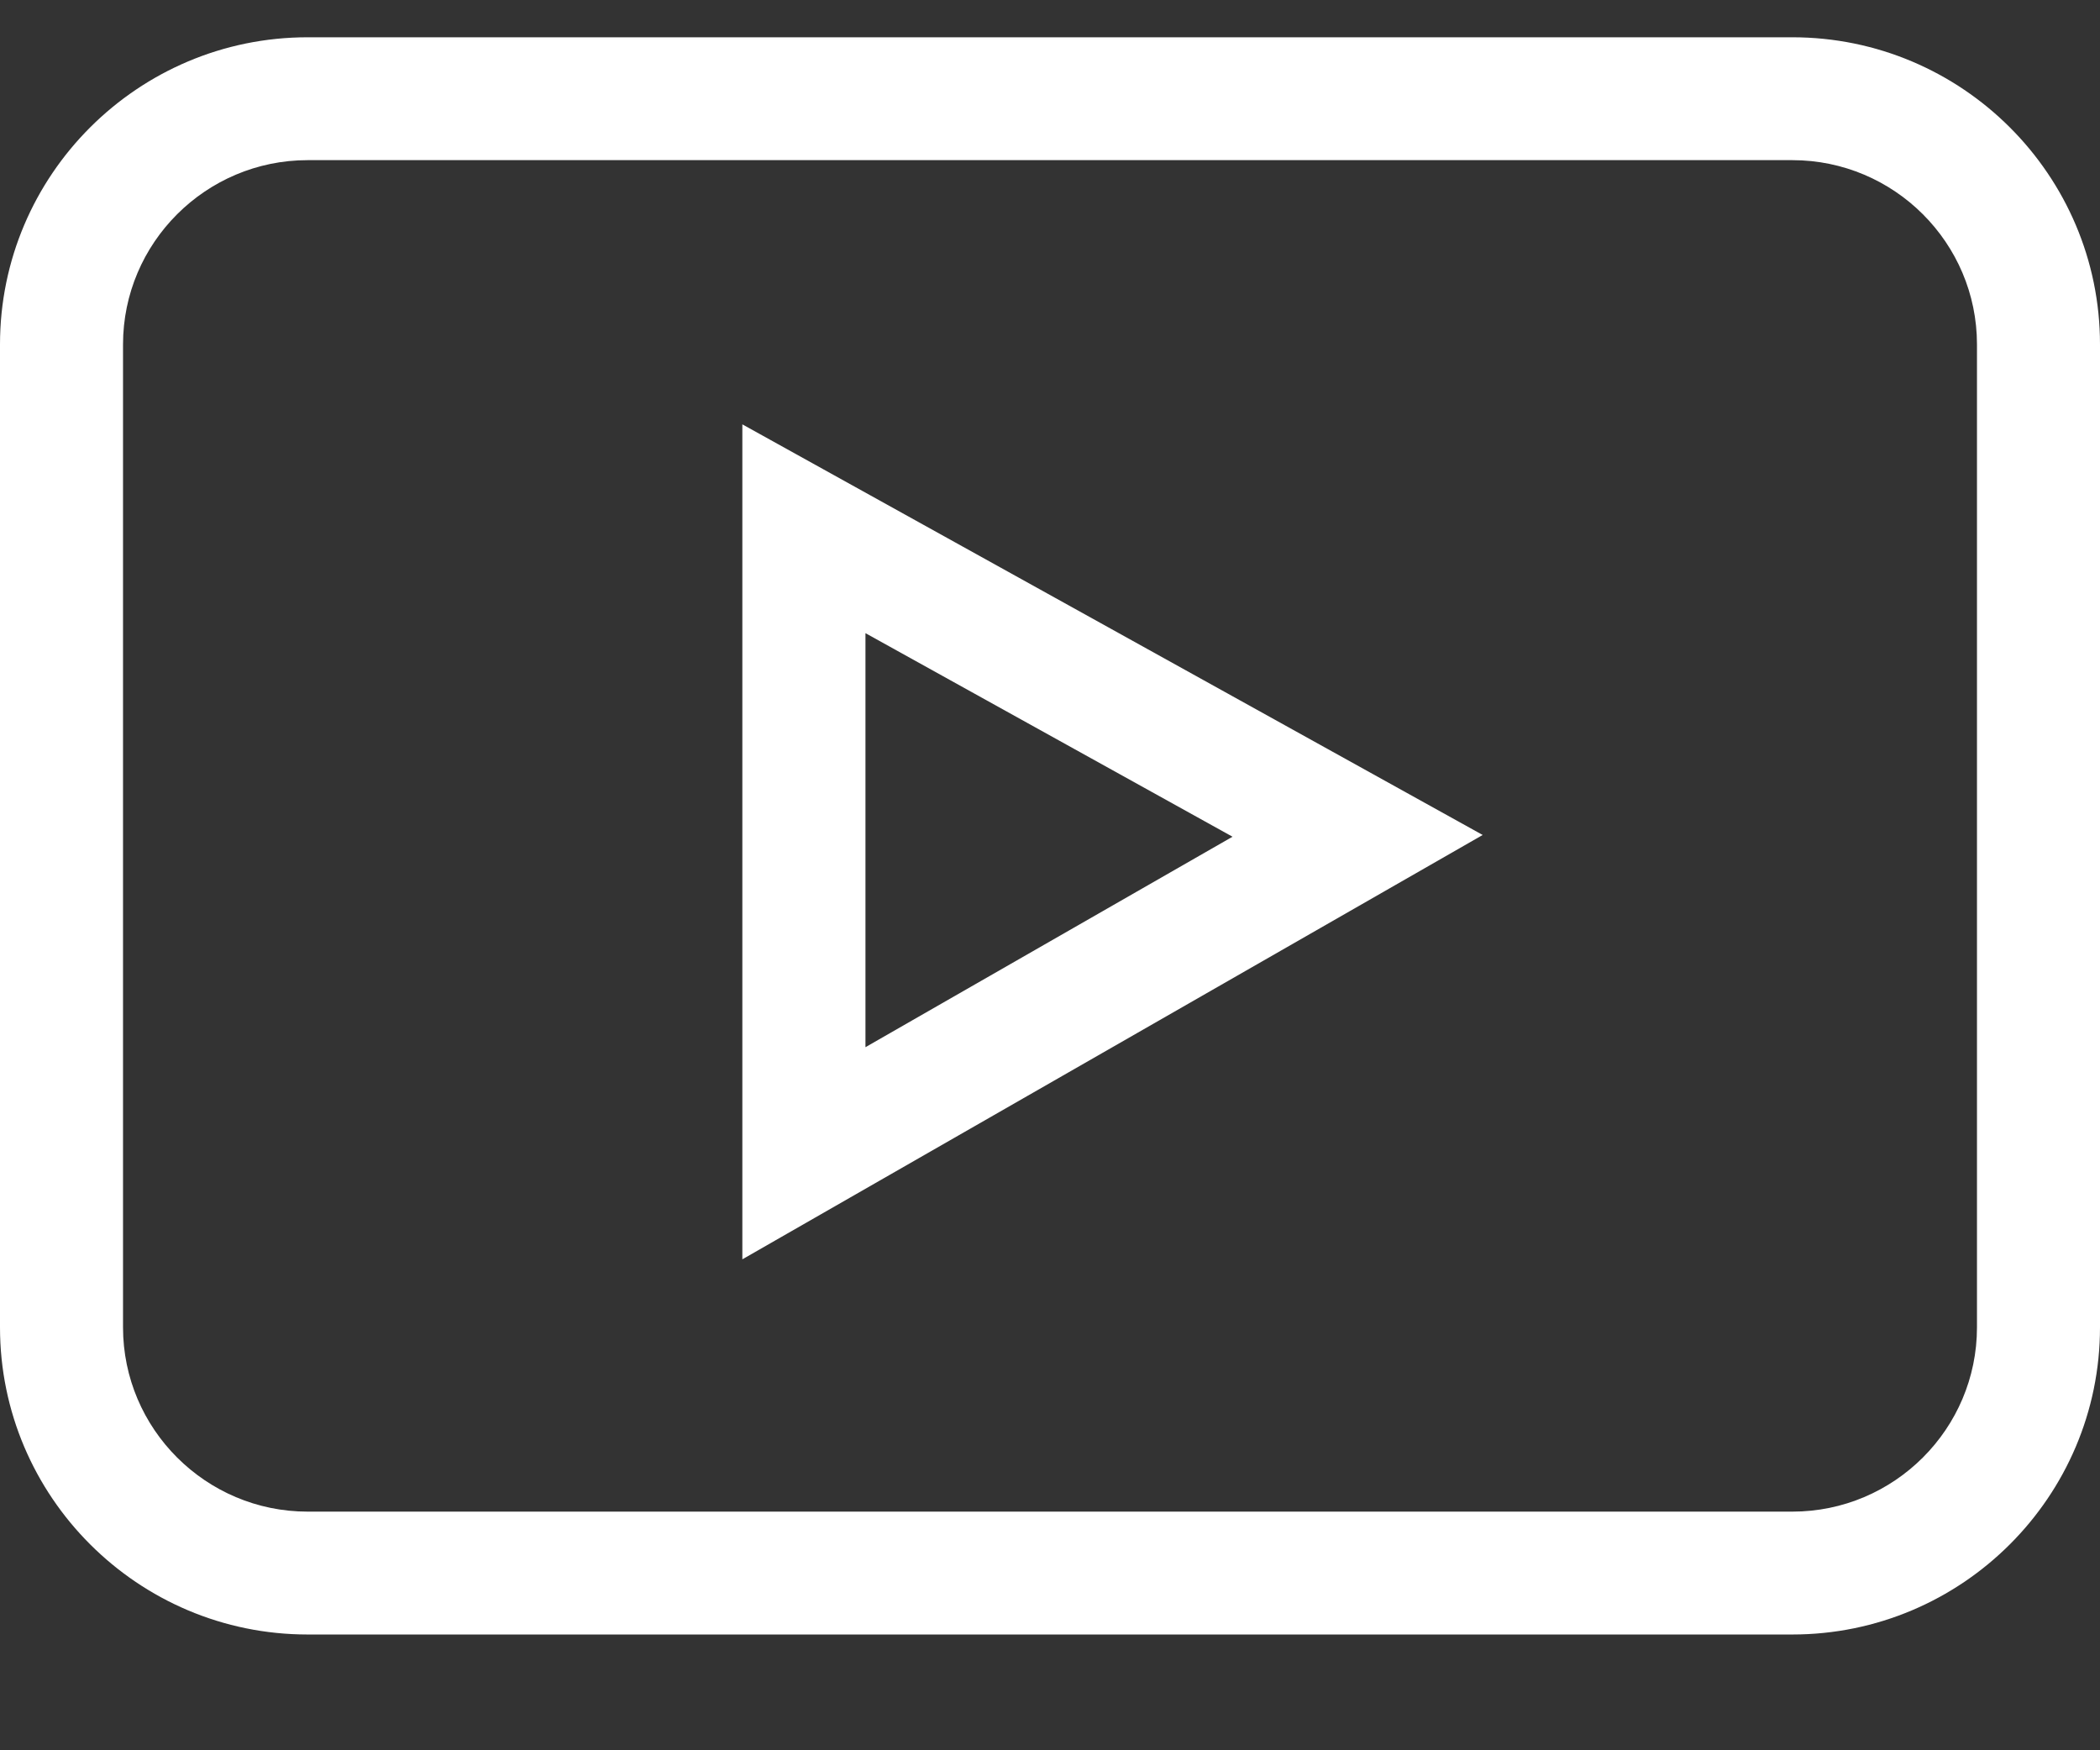
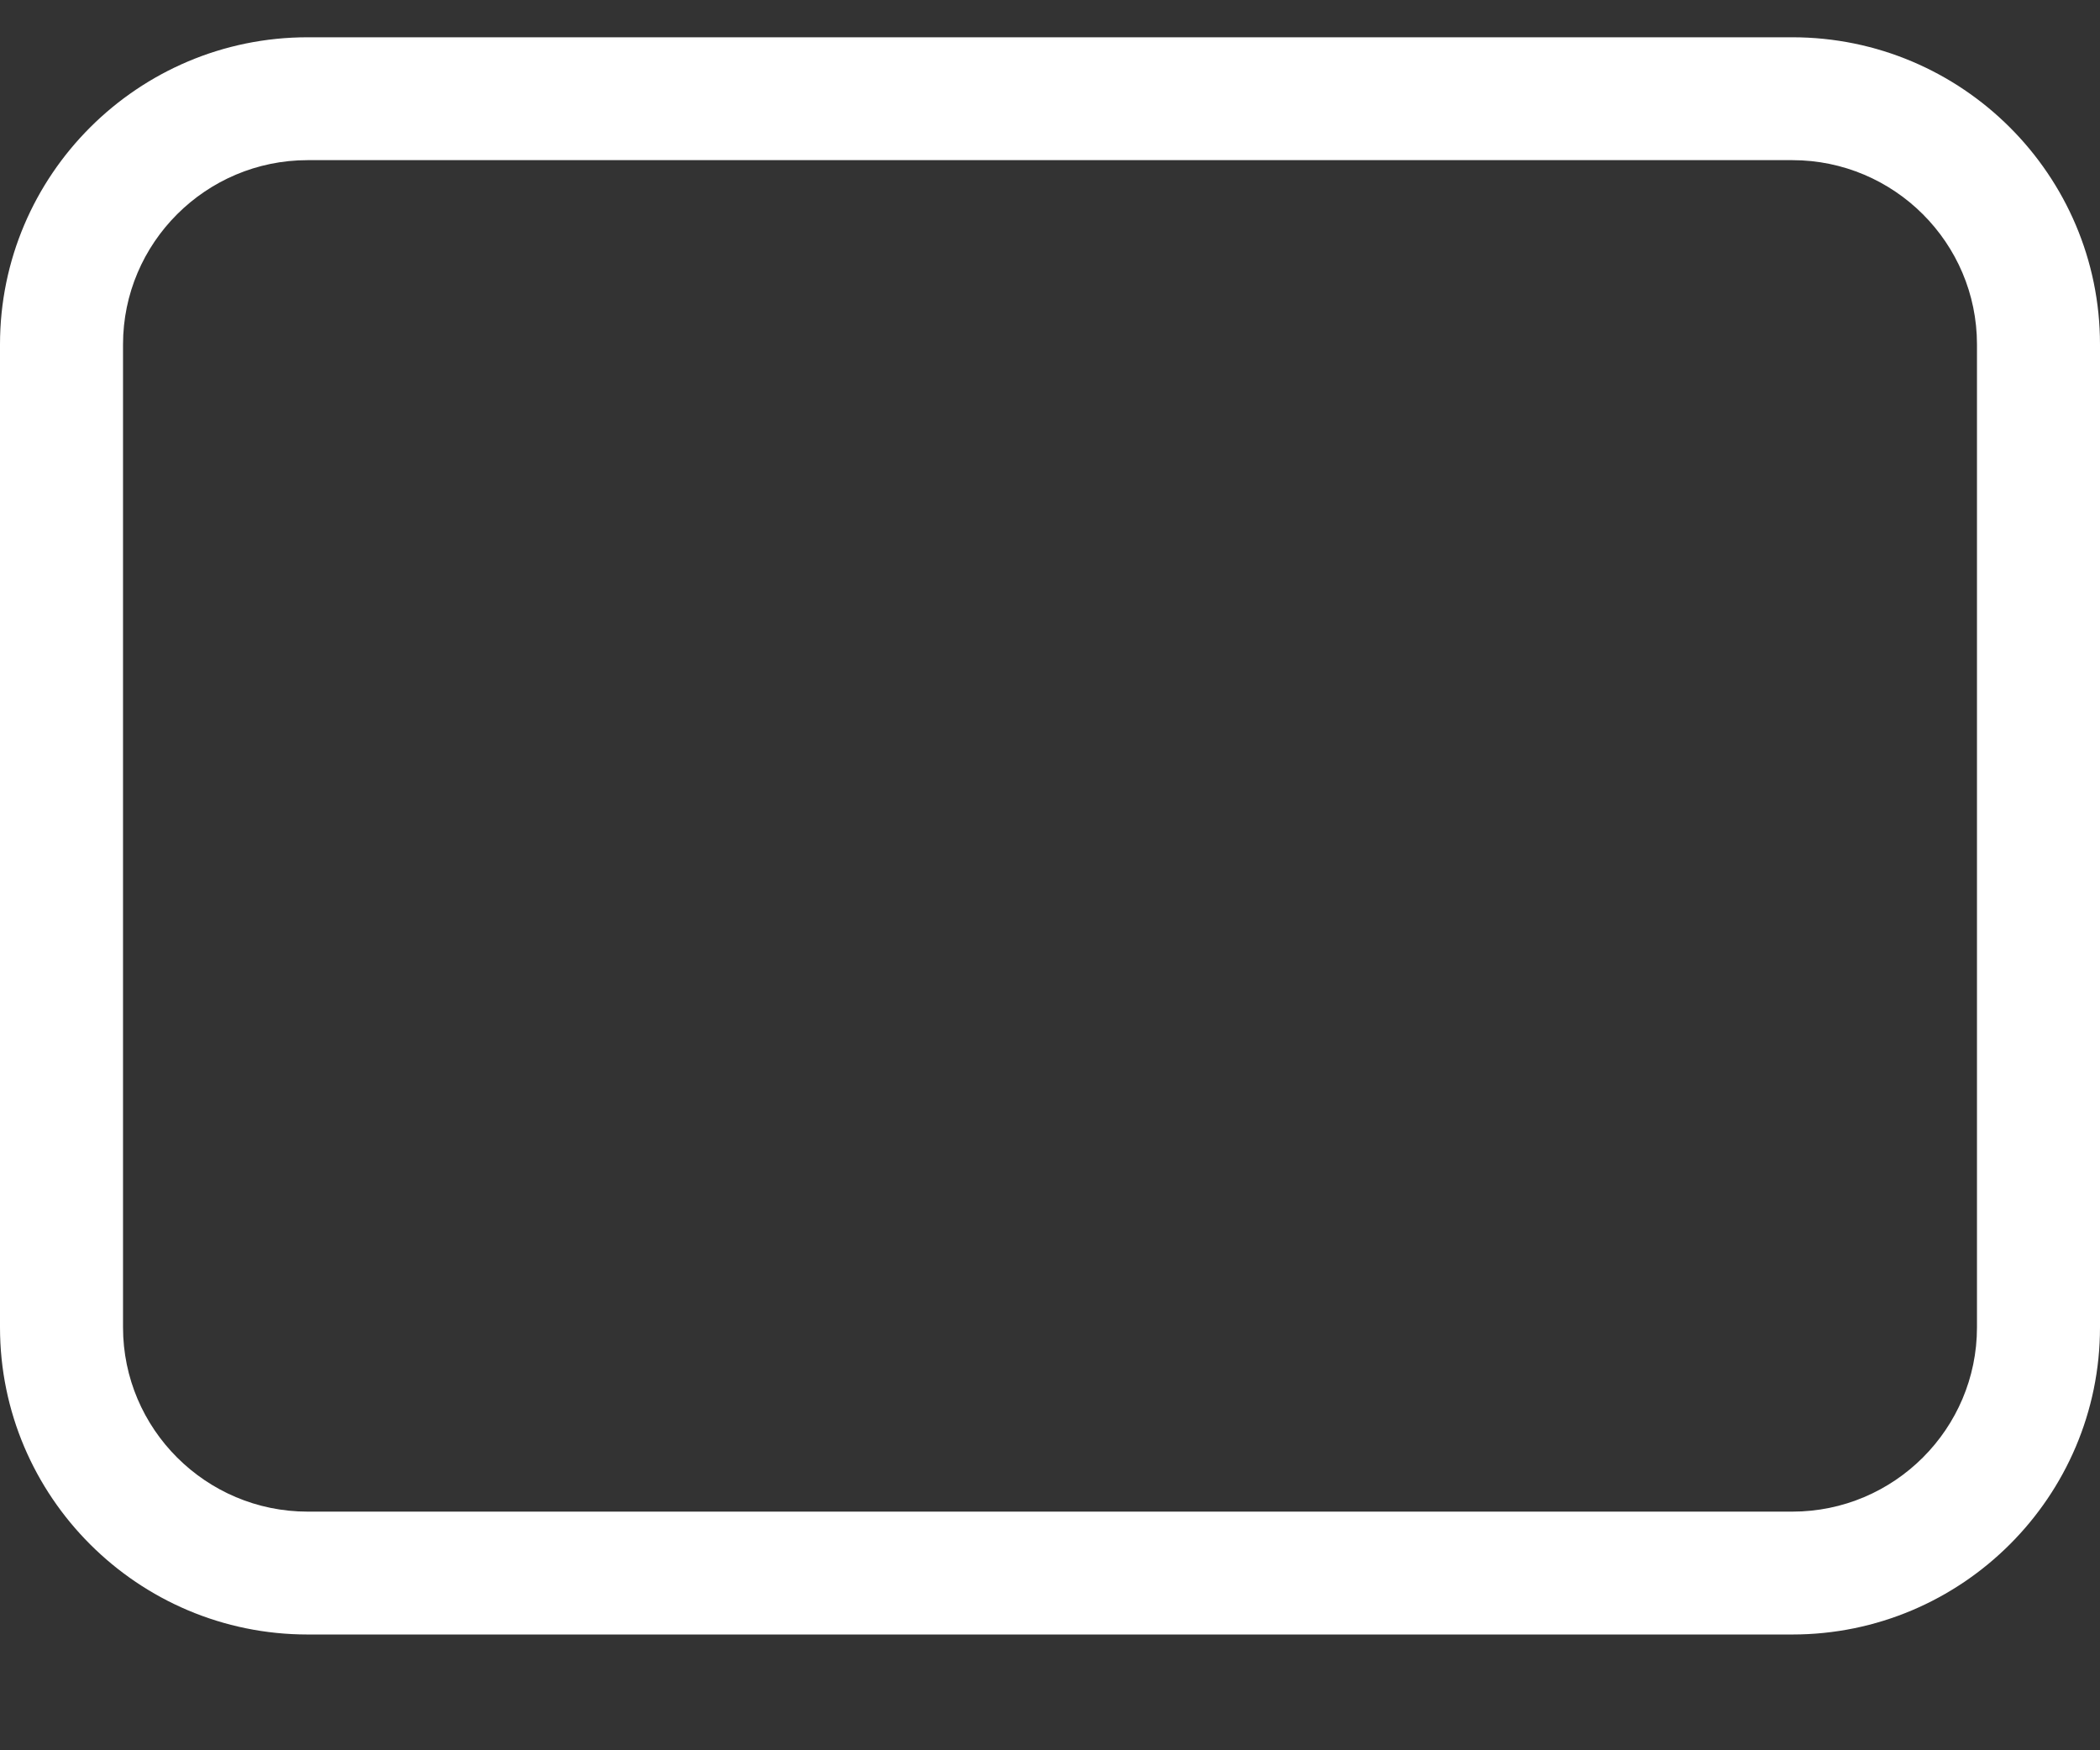
<svg xmlns="http://www.w3.org/2000/svg" width="24px" height="20px" viewBox="0 0 24 20" version="1.1">
  <rect x="0" y="0" width="24" height="20" fill="#333333" stroke="none" />
  <title>youtube</title>
  <g id="Symbols" stroke="none" stroke-width="1" fill="none" fill-rule="evenodd">
    <g id="Footer-compact" transform="translate(-1286, -195)" fill="#ffffff" fill-rule="nonzero">
      <g id="QUICK-APPS">
        <g transform="translate(130, 164)">
          <g id="FOLLOW-US" transform="translate(964, 0)">
            <g id="social-buttons" transform="translate(0, 27)">
              <g id="youtube" transform="translate(192, 4.426)">
                <path d="M3.516,18.251 L20.484,18.251 C22.423,18.251 24,16.676 24,14.741 L24,3.51 C24,1.574 22.423,0 20.484,0 L3.516,0 C1.577,0 0,1.574 0,3.51 L0,14.741 C0,16.676 1.577,18.251 3.516,18.251 Z M1.406,3.51 C1.406,2.349 2.353,1.404 3.516,1.404 L20.484,1.404 C21.647,1.404 22.594,2.349 22.594,3.51 L22.594,14.741 C22.594,15.902 21.647,16.847 20.484,16.847 L3.516,16.847 C2.353,16.847 1.406,15.902 1.406,14.741 L1.406,3.51 Z" id="Shape" />
-                 <path d="M8.484,4.423 L8.484,13.964 L16.945,9.115 L8.484,4.423 Z M9.891,6.809 L14.086,9.135 L9.891,11.54 L9.891,6.809 Z" id="Shape" />
              </g>
            </g>
          </g>
        </g>
      </g>
    </g>
  </g>
</svg>